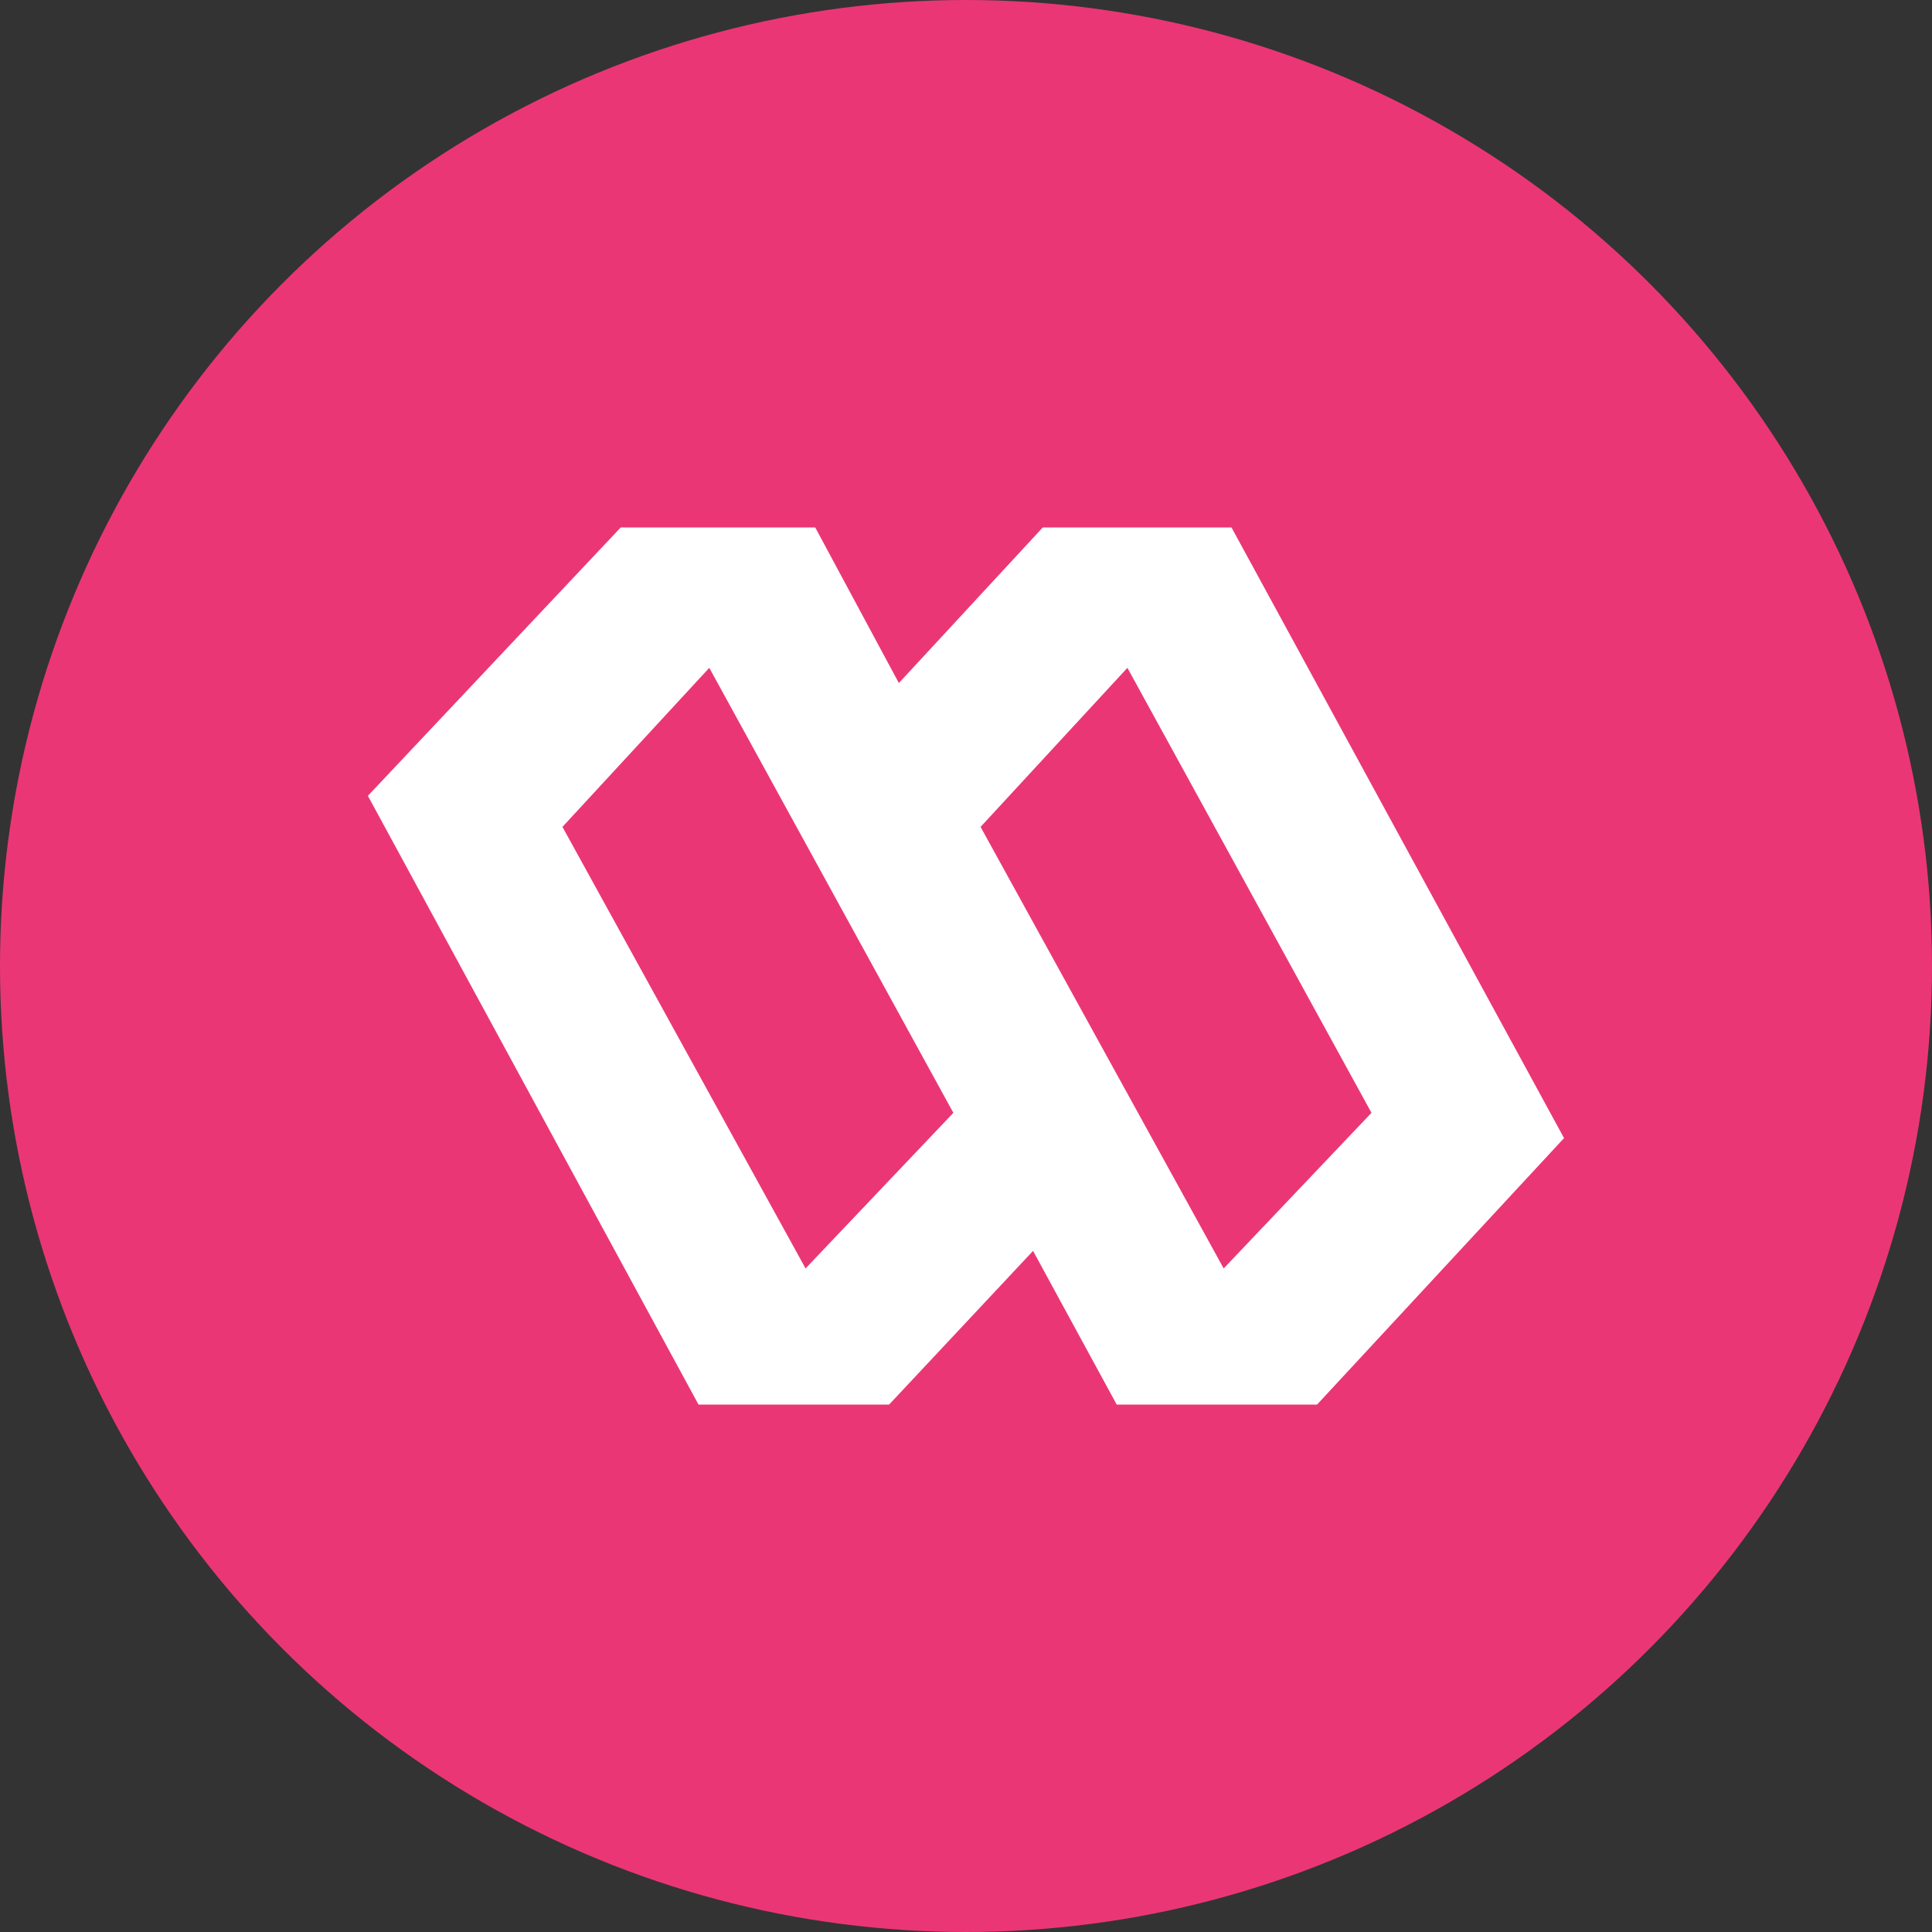
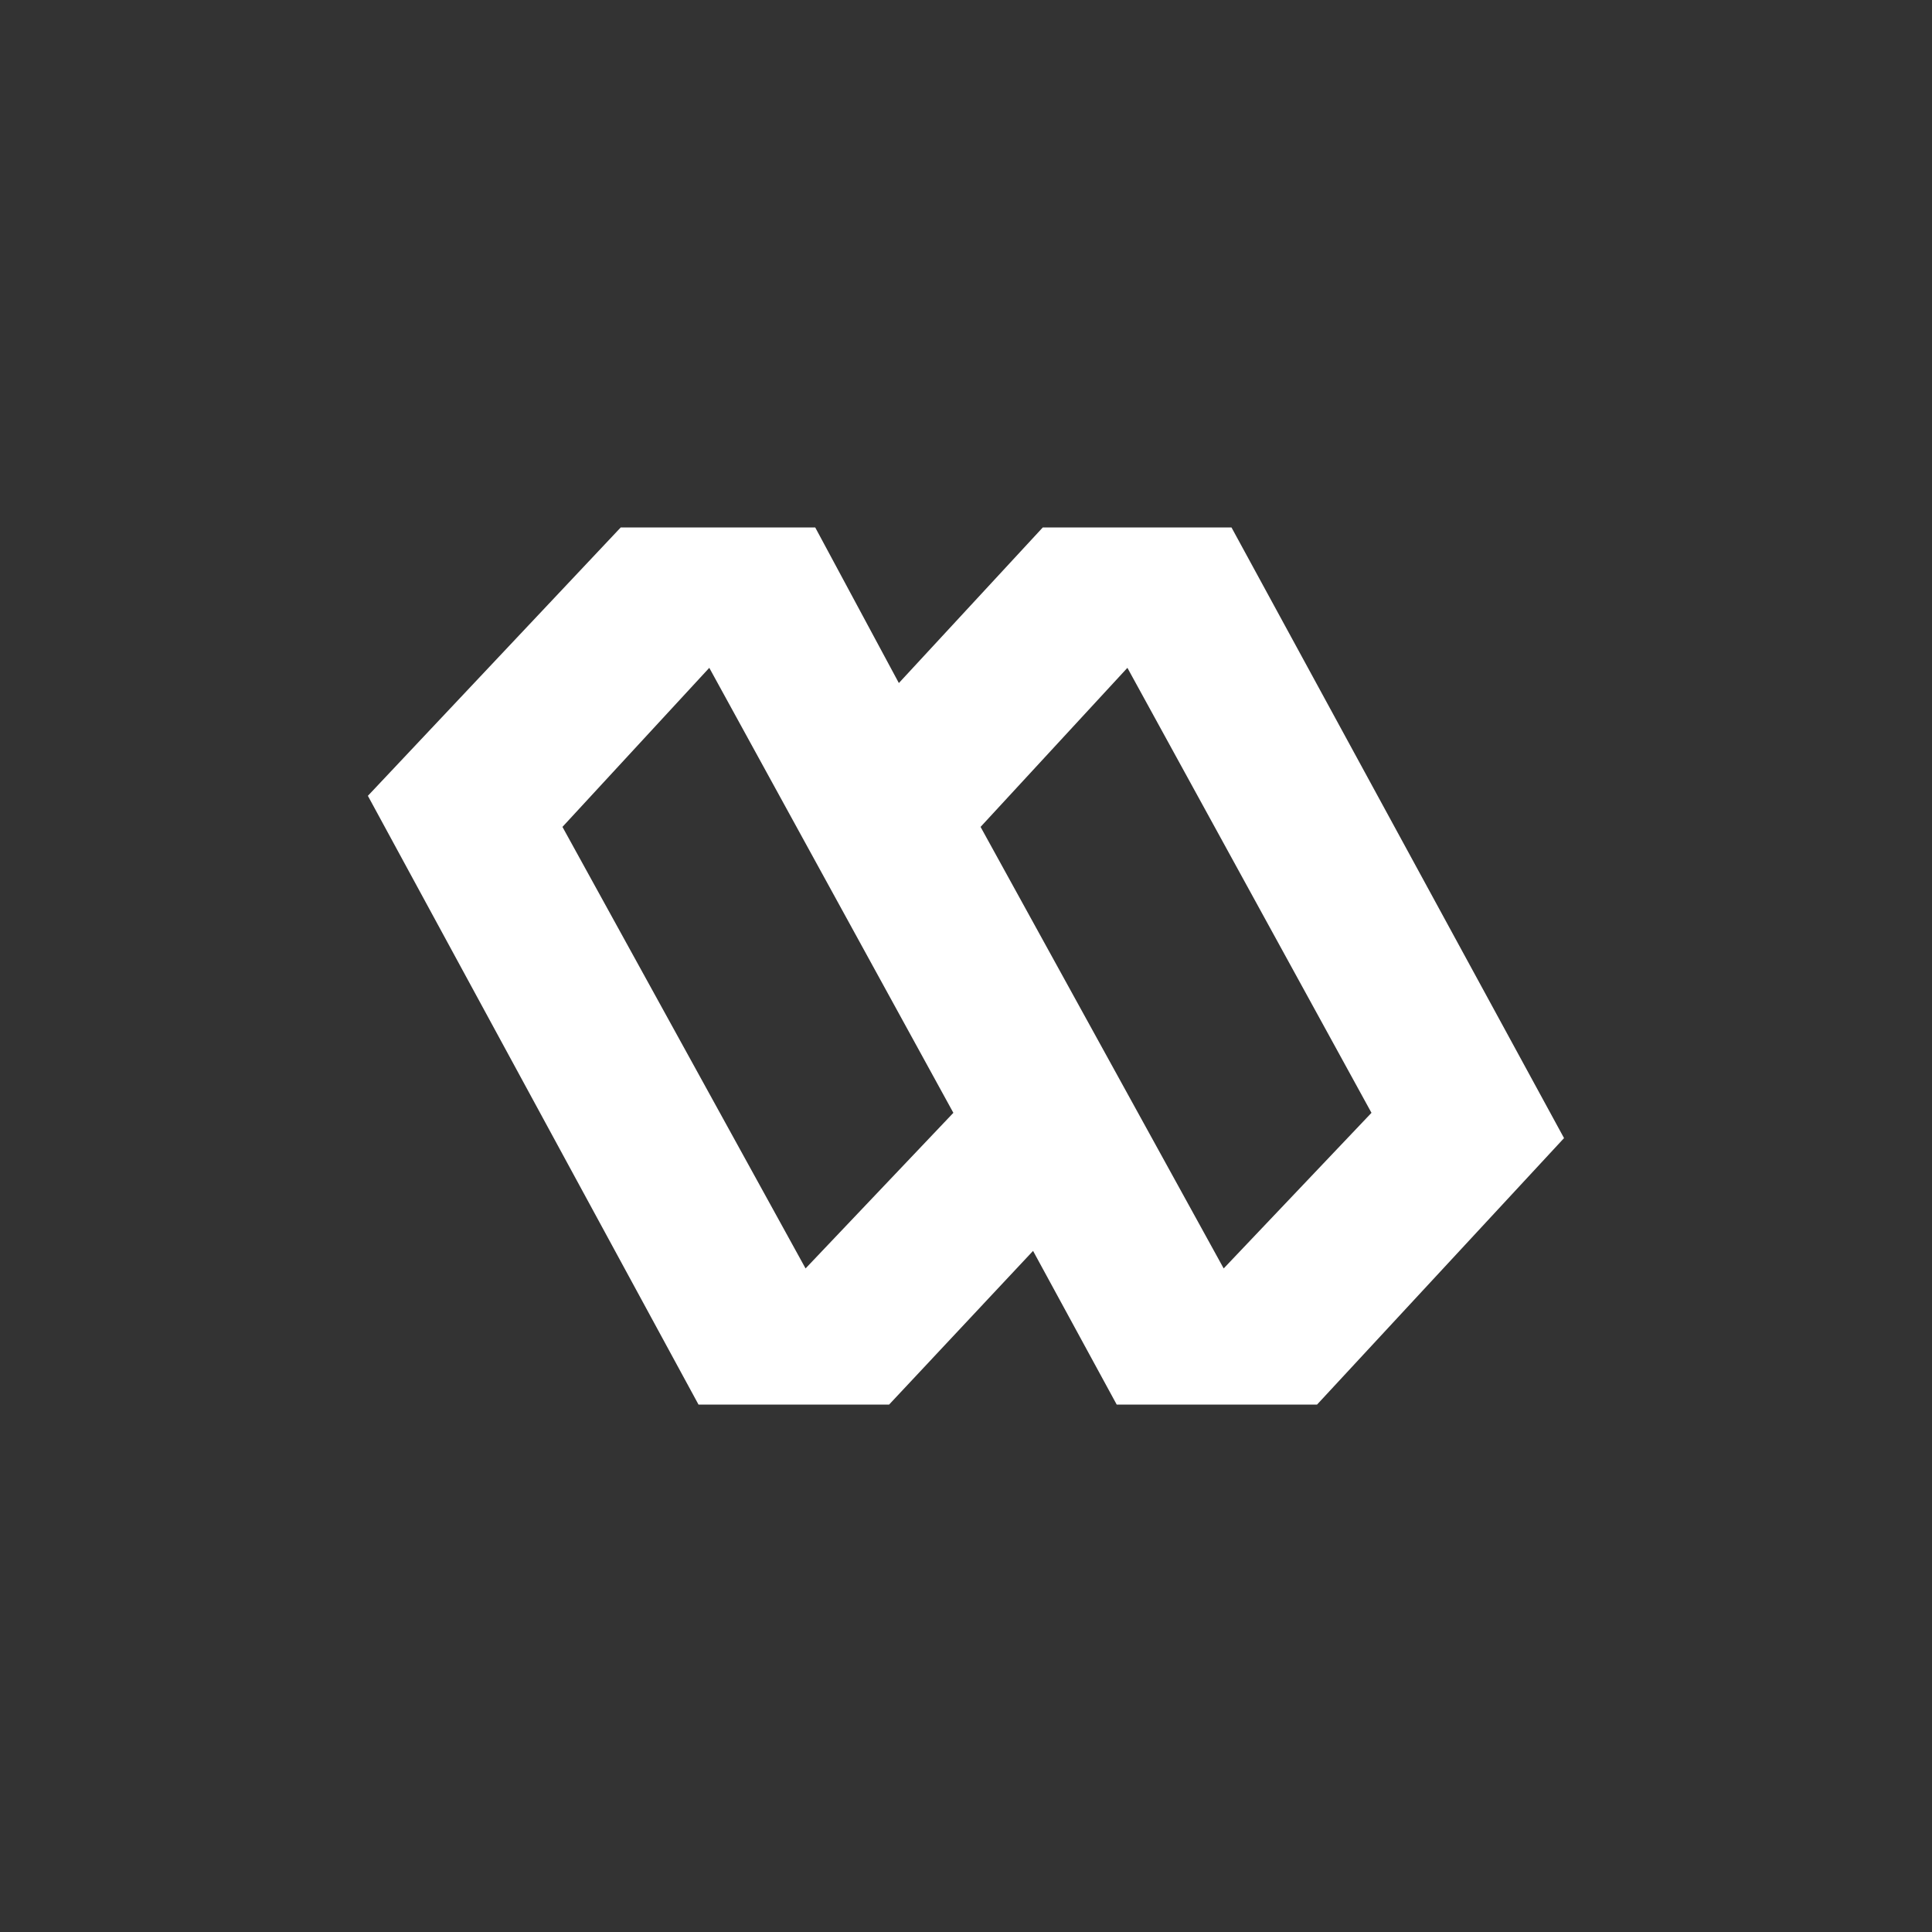
<svg xmlns="http://www.w3.org/2000/svg" version="1.1" id="Layer_1" x="0px" y="0px" viewBox="0 0 240 240" style="enable-background:new 0 0 240 240;" xml:space="preserve">
  <rect x="0" y="0" width="240" height="240" fill="#333333" stroke="none" />
  <style type="text/css">
	.st0{fill:#4D20F3;}
	.st1{fill:#FFFFFF;}
	.st2{fill:url(#SVGID_1_);}
	.st3{fill:#EB3675;}
	.st4{fill:#5DC966;}
	.st5{fill:#54A9DD;}
	.st6{fill:#02063F;}
</style>
-   <circle class="st3" cx="120" cy="120" r="120" />
  <path class="st1" d="M152.98,65.52h-23.44l-17.88,19.33l-10.39-19.33H77.11L45.7,98.86l41.07,75.62h23.68l17.88-19.09l10.39,19.09  h24.89l30.68-33.1L152.98,65.52z M100.07,157.57l-30.2-54.85l18.24-19.76l30.32,55.28L100.07,157.57z M152.01,157.57l-30.2-54.85  l18.24-19.76l30.32,55.28L152.01,157.57z" />
</svg>